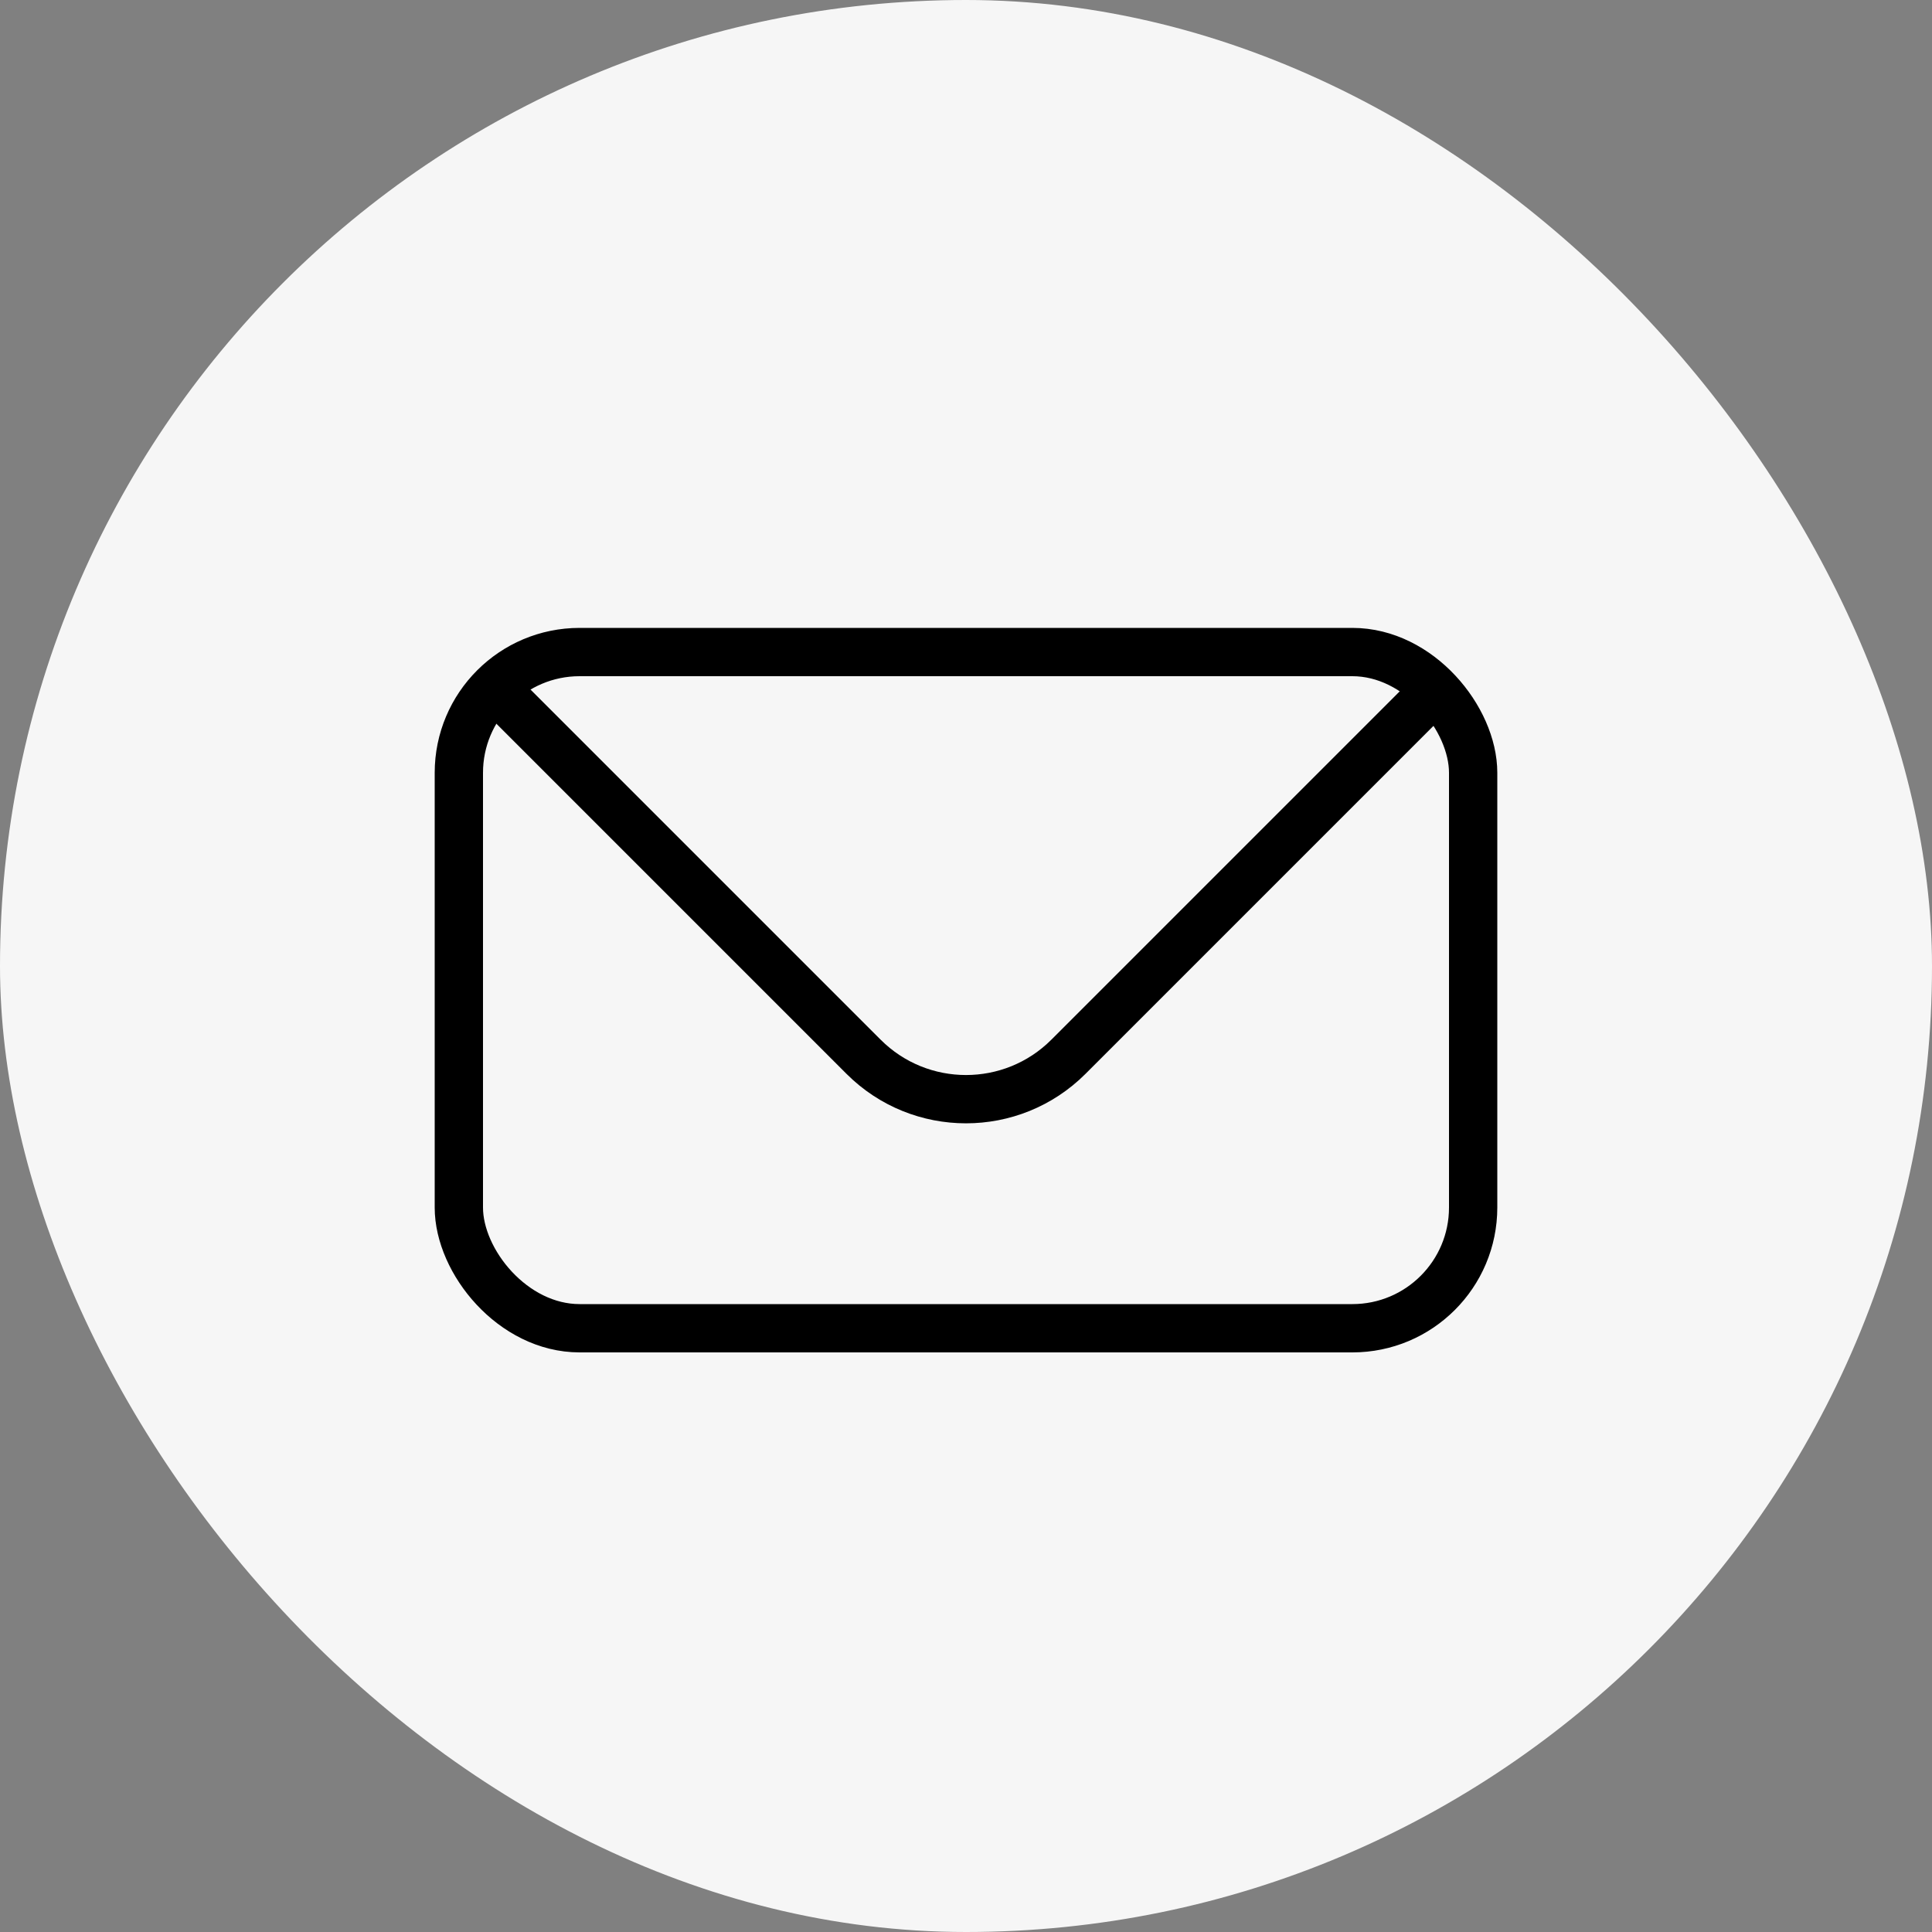
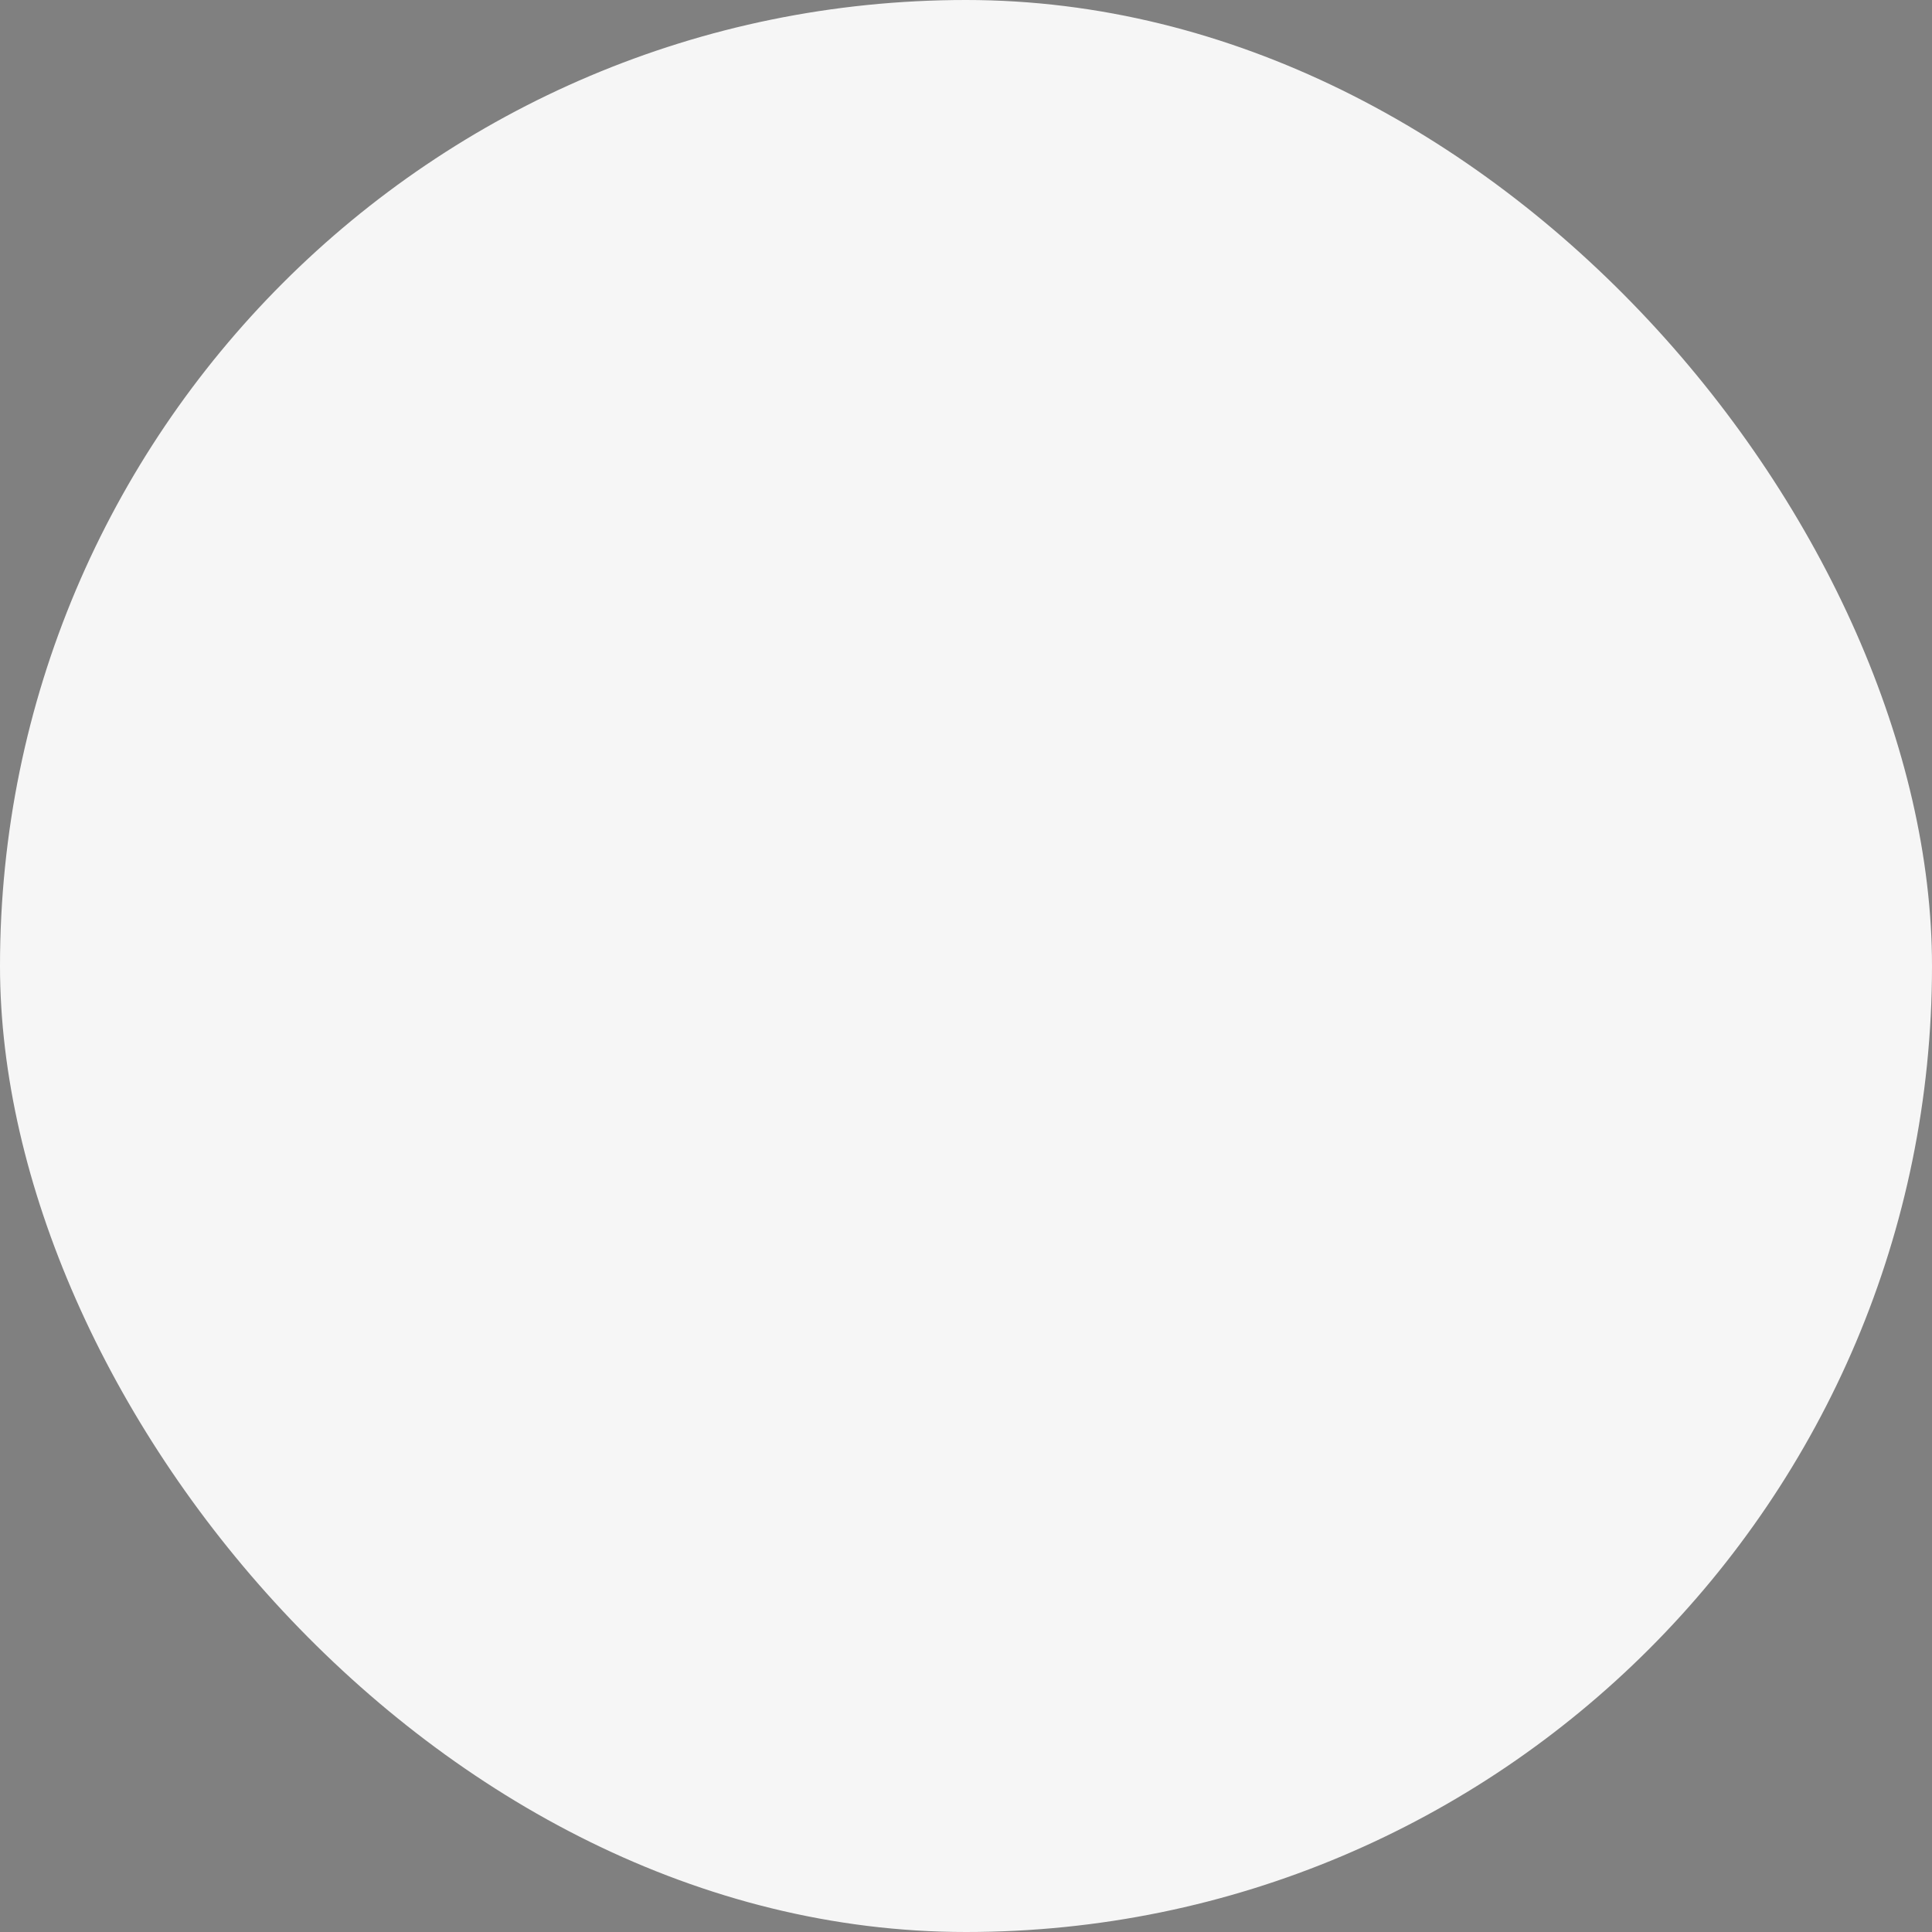
<svg xmlns="http://www.w3.org/2000/svg" width="40" height="40" viewBox="0 0 40 40" fill="none">
  <rect x="0" y="0" width="40" height="40" fill="#808080" stroke="none" />
  <rect width="40" height="40" rx="20" fill="#F6F6F6" />
-   <rect x="9.5" y="13.5" width="21" height="14" rx="2.5" stroke="black" />
-   <path d="M10 14L17.879 21.879C19.05 23.05 20.95 23.05 22.121 21.879L30 14" stroke="black" />
</svg>